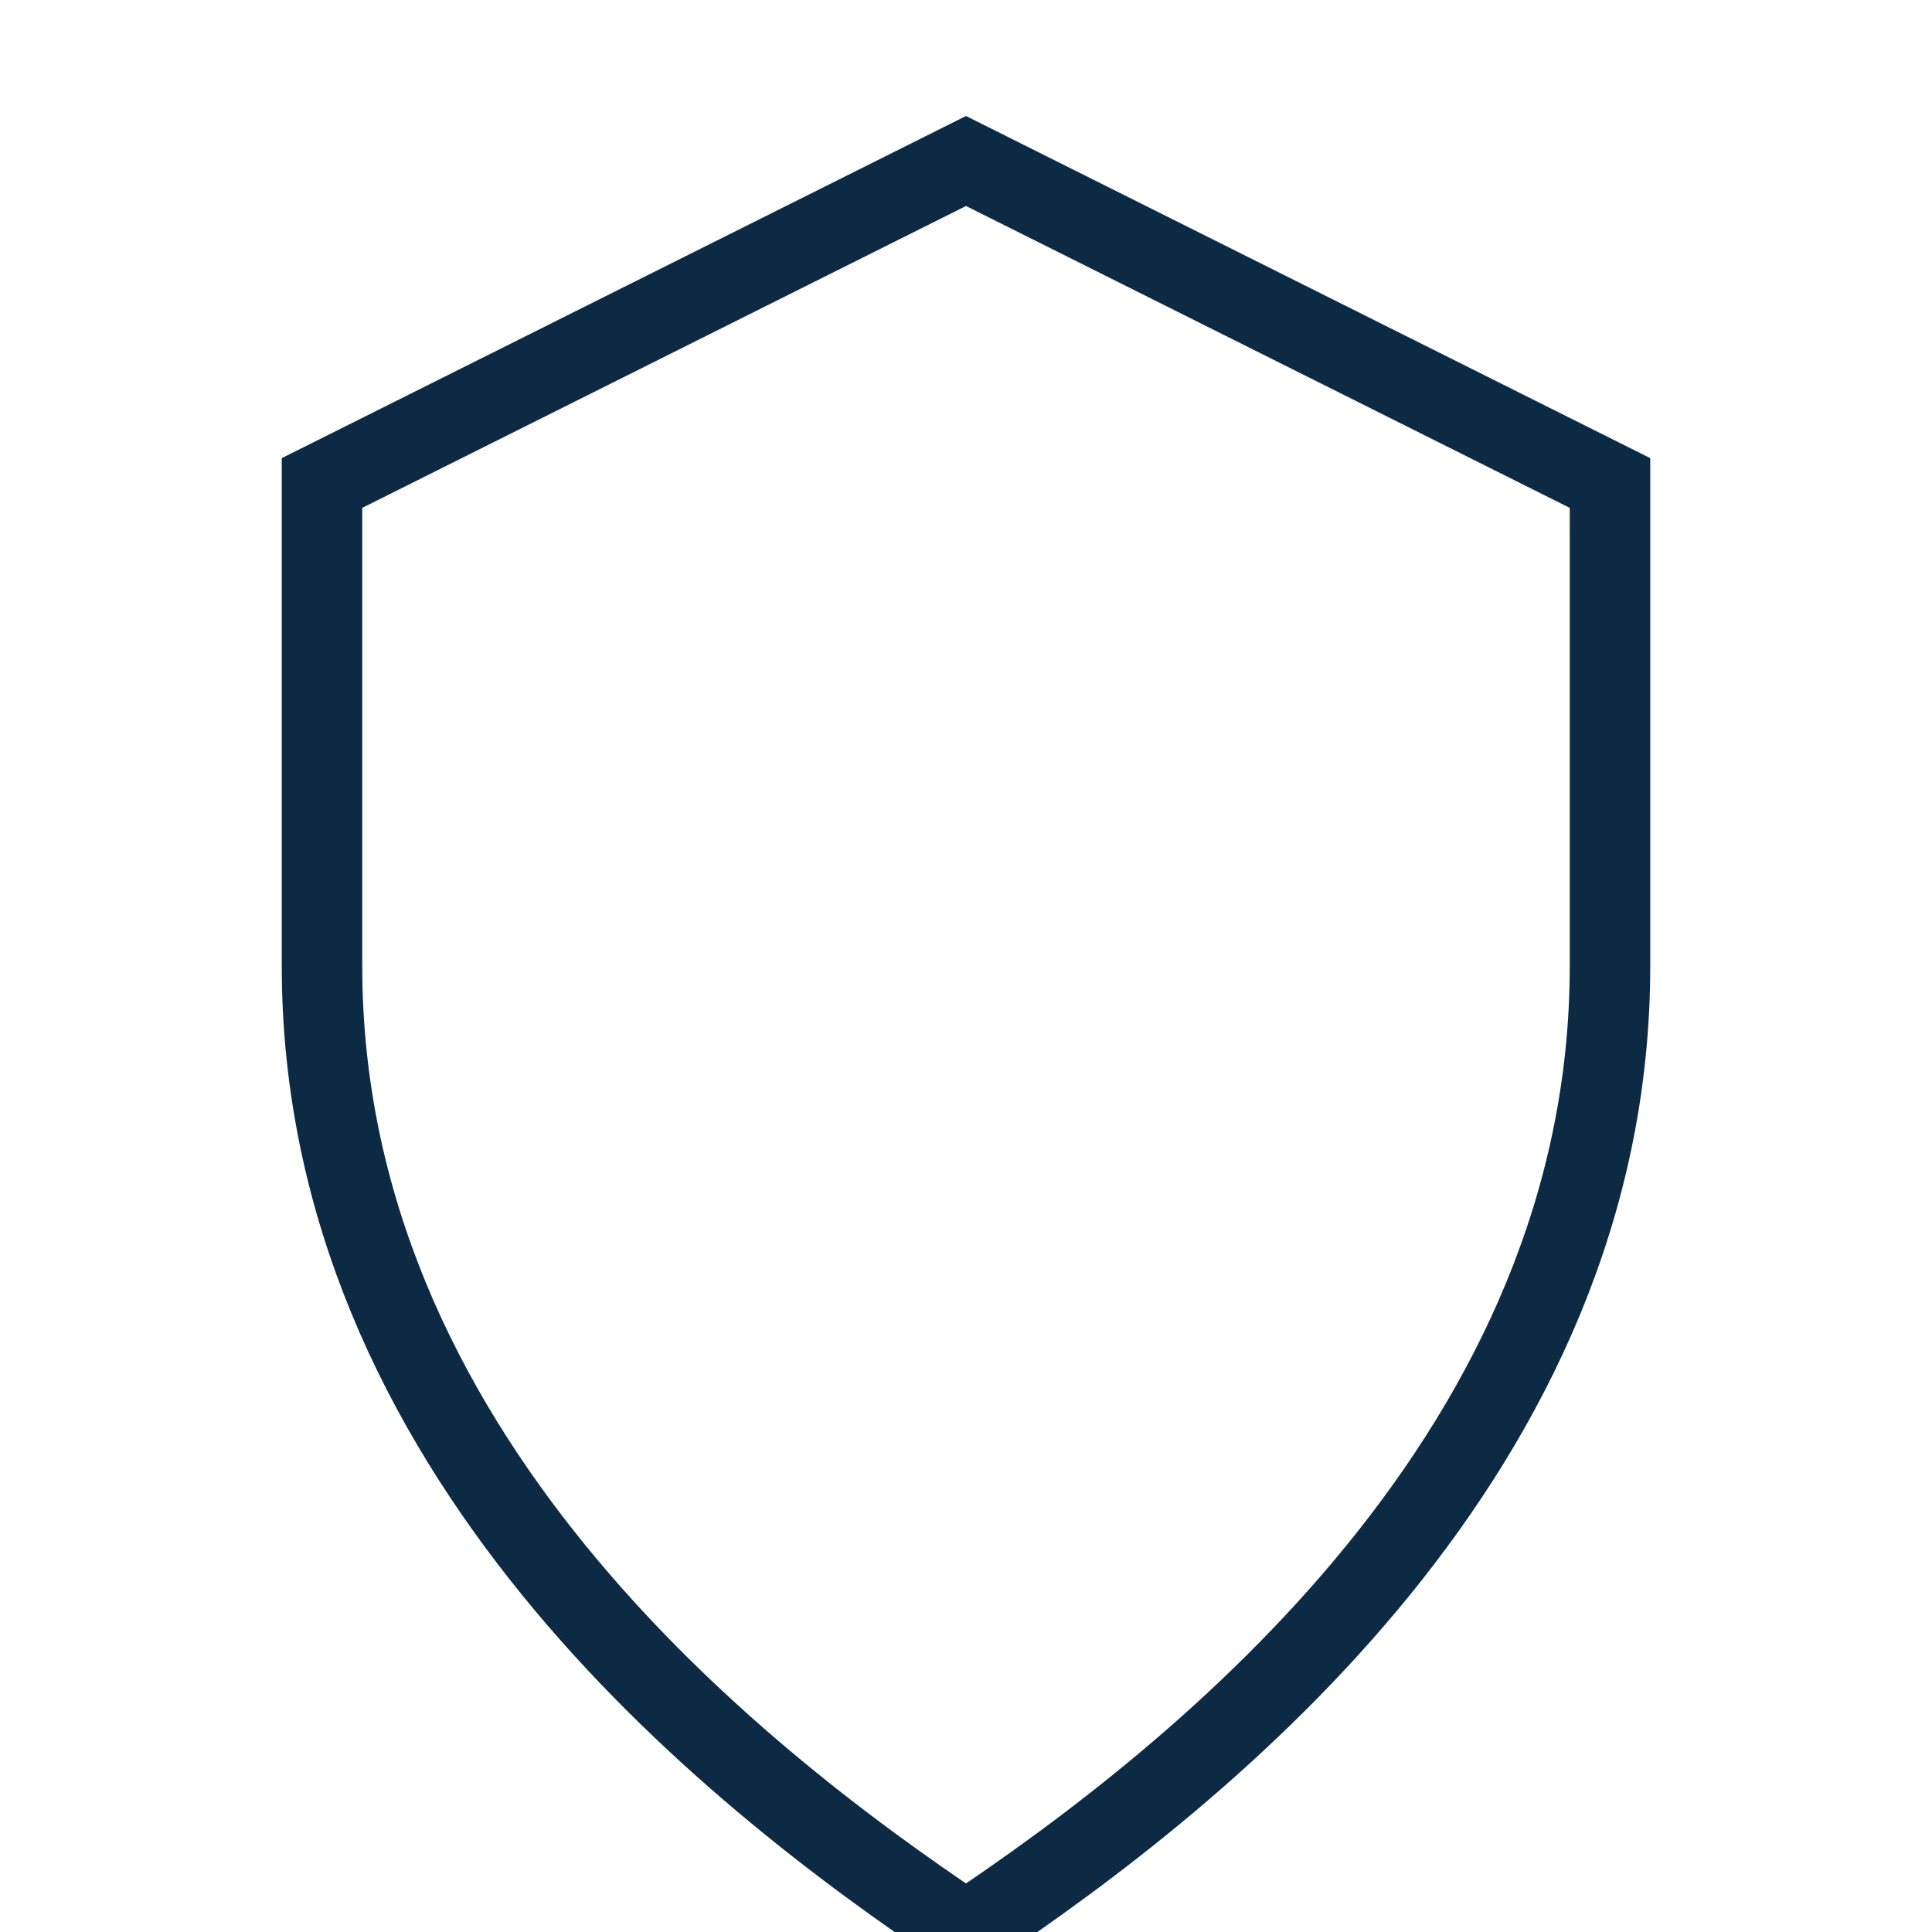
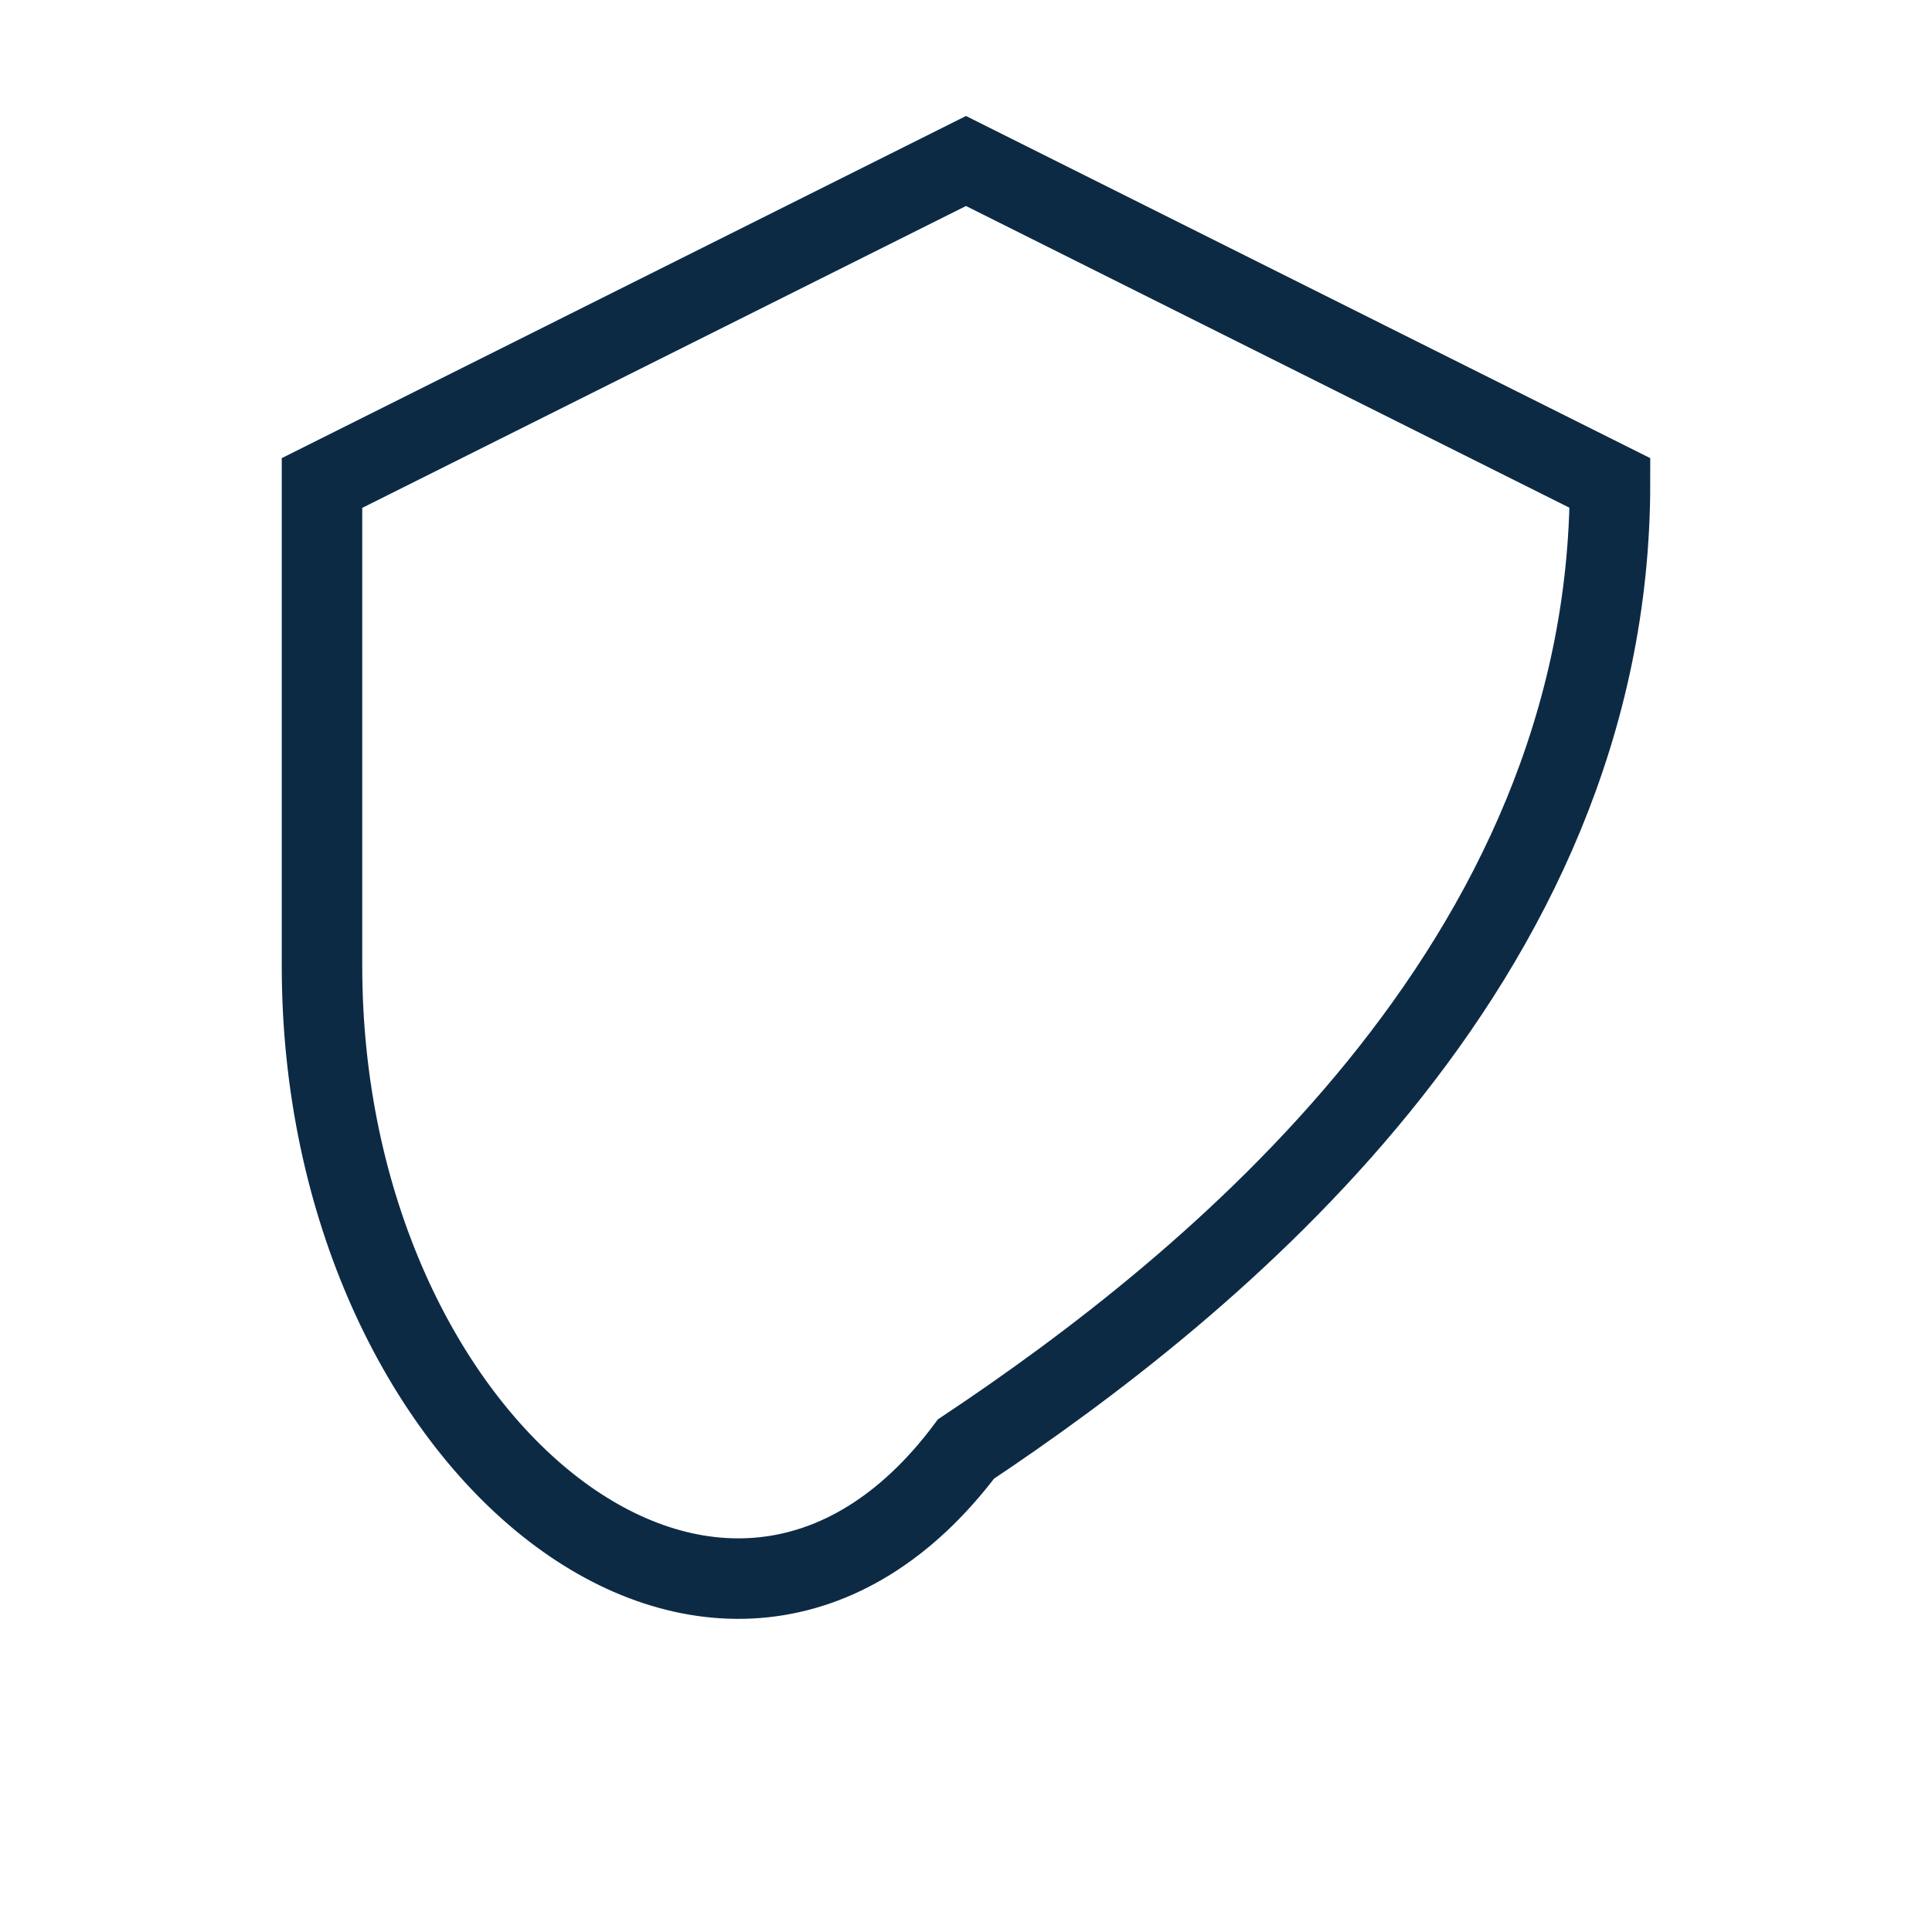
<svg xmlns="http://www.w3.org/2000/svg" width="24" height="24" viewBox="0 0 24 24">
-   <path fill="none" stroke="#0D2A45" d="M12 2l8 4v6c0 6-5 10-8 12C9 22 4 18 4 12V6l8-4z" />
+   <path fill="none" stroke="#0D2A45" d="M12 2l8 4c0 6-5 10-8 12C9 22 4 18 4 12V6l8-4z" />
</svg>